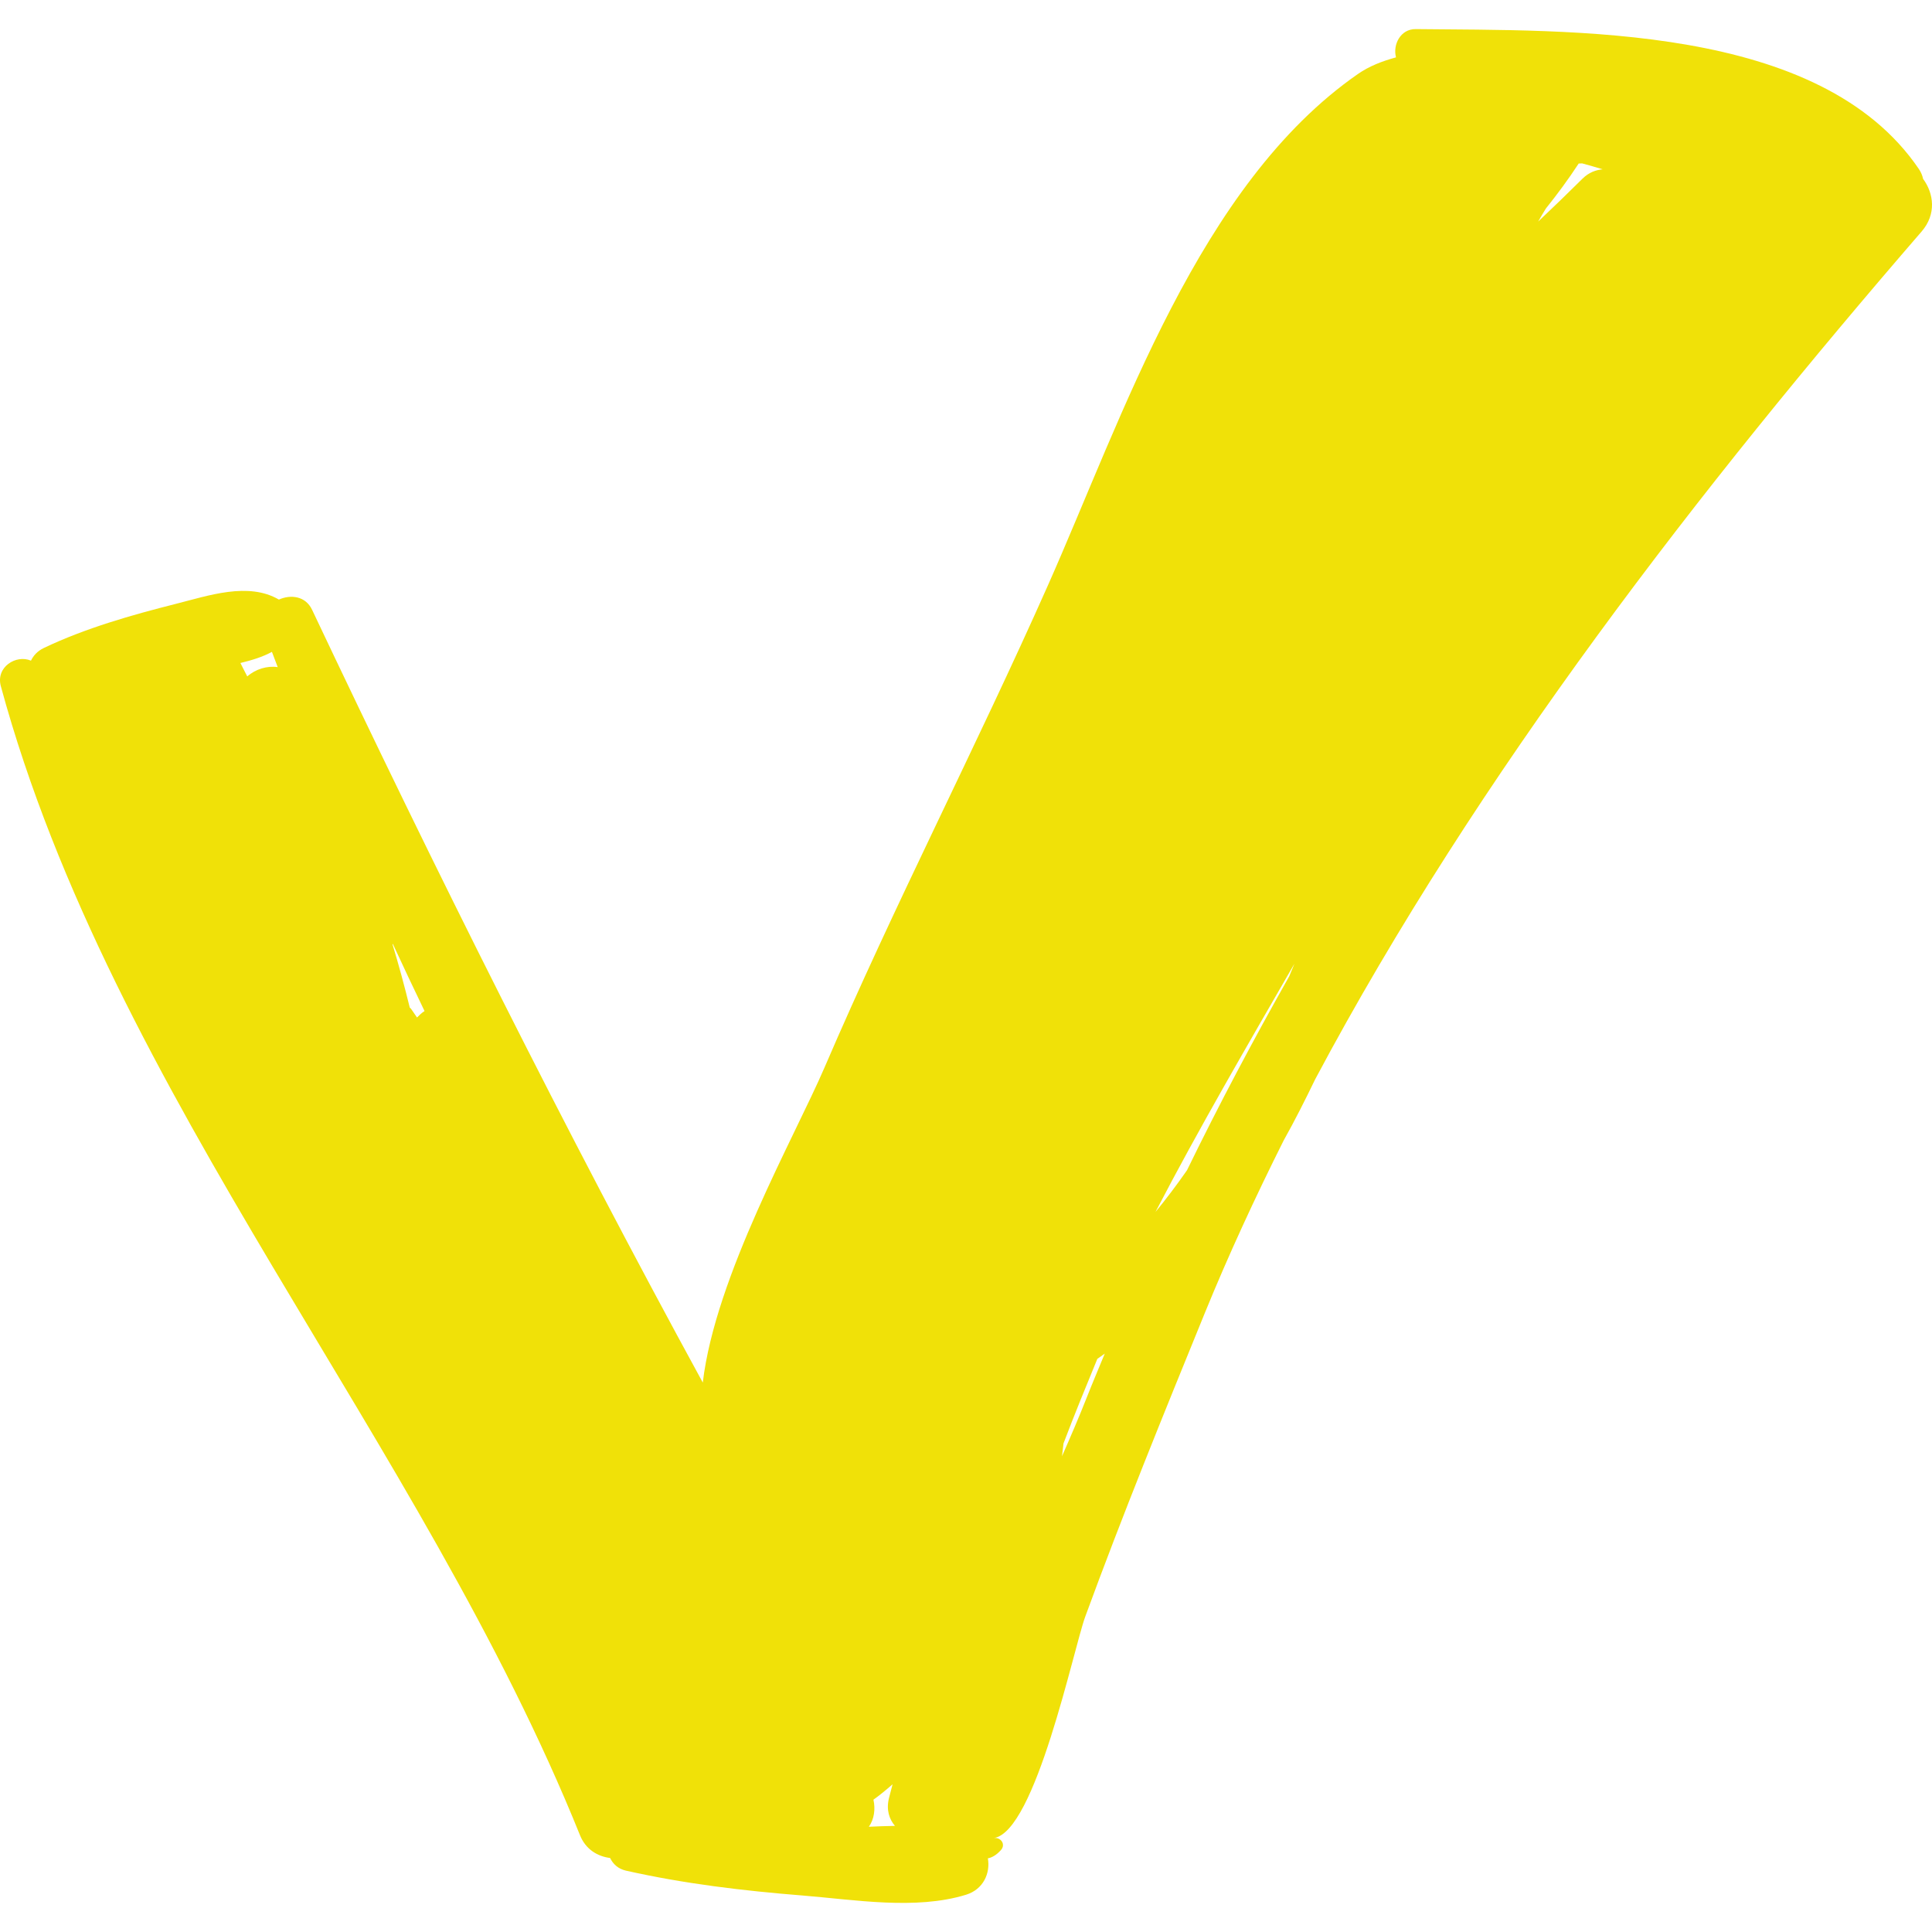
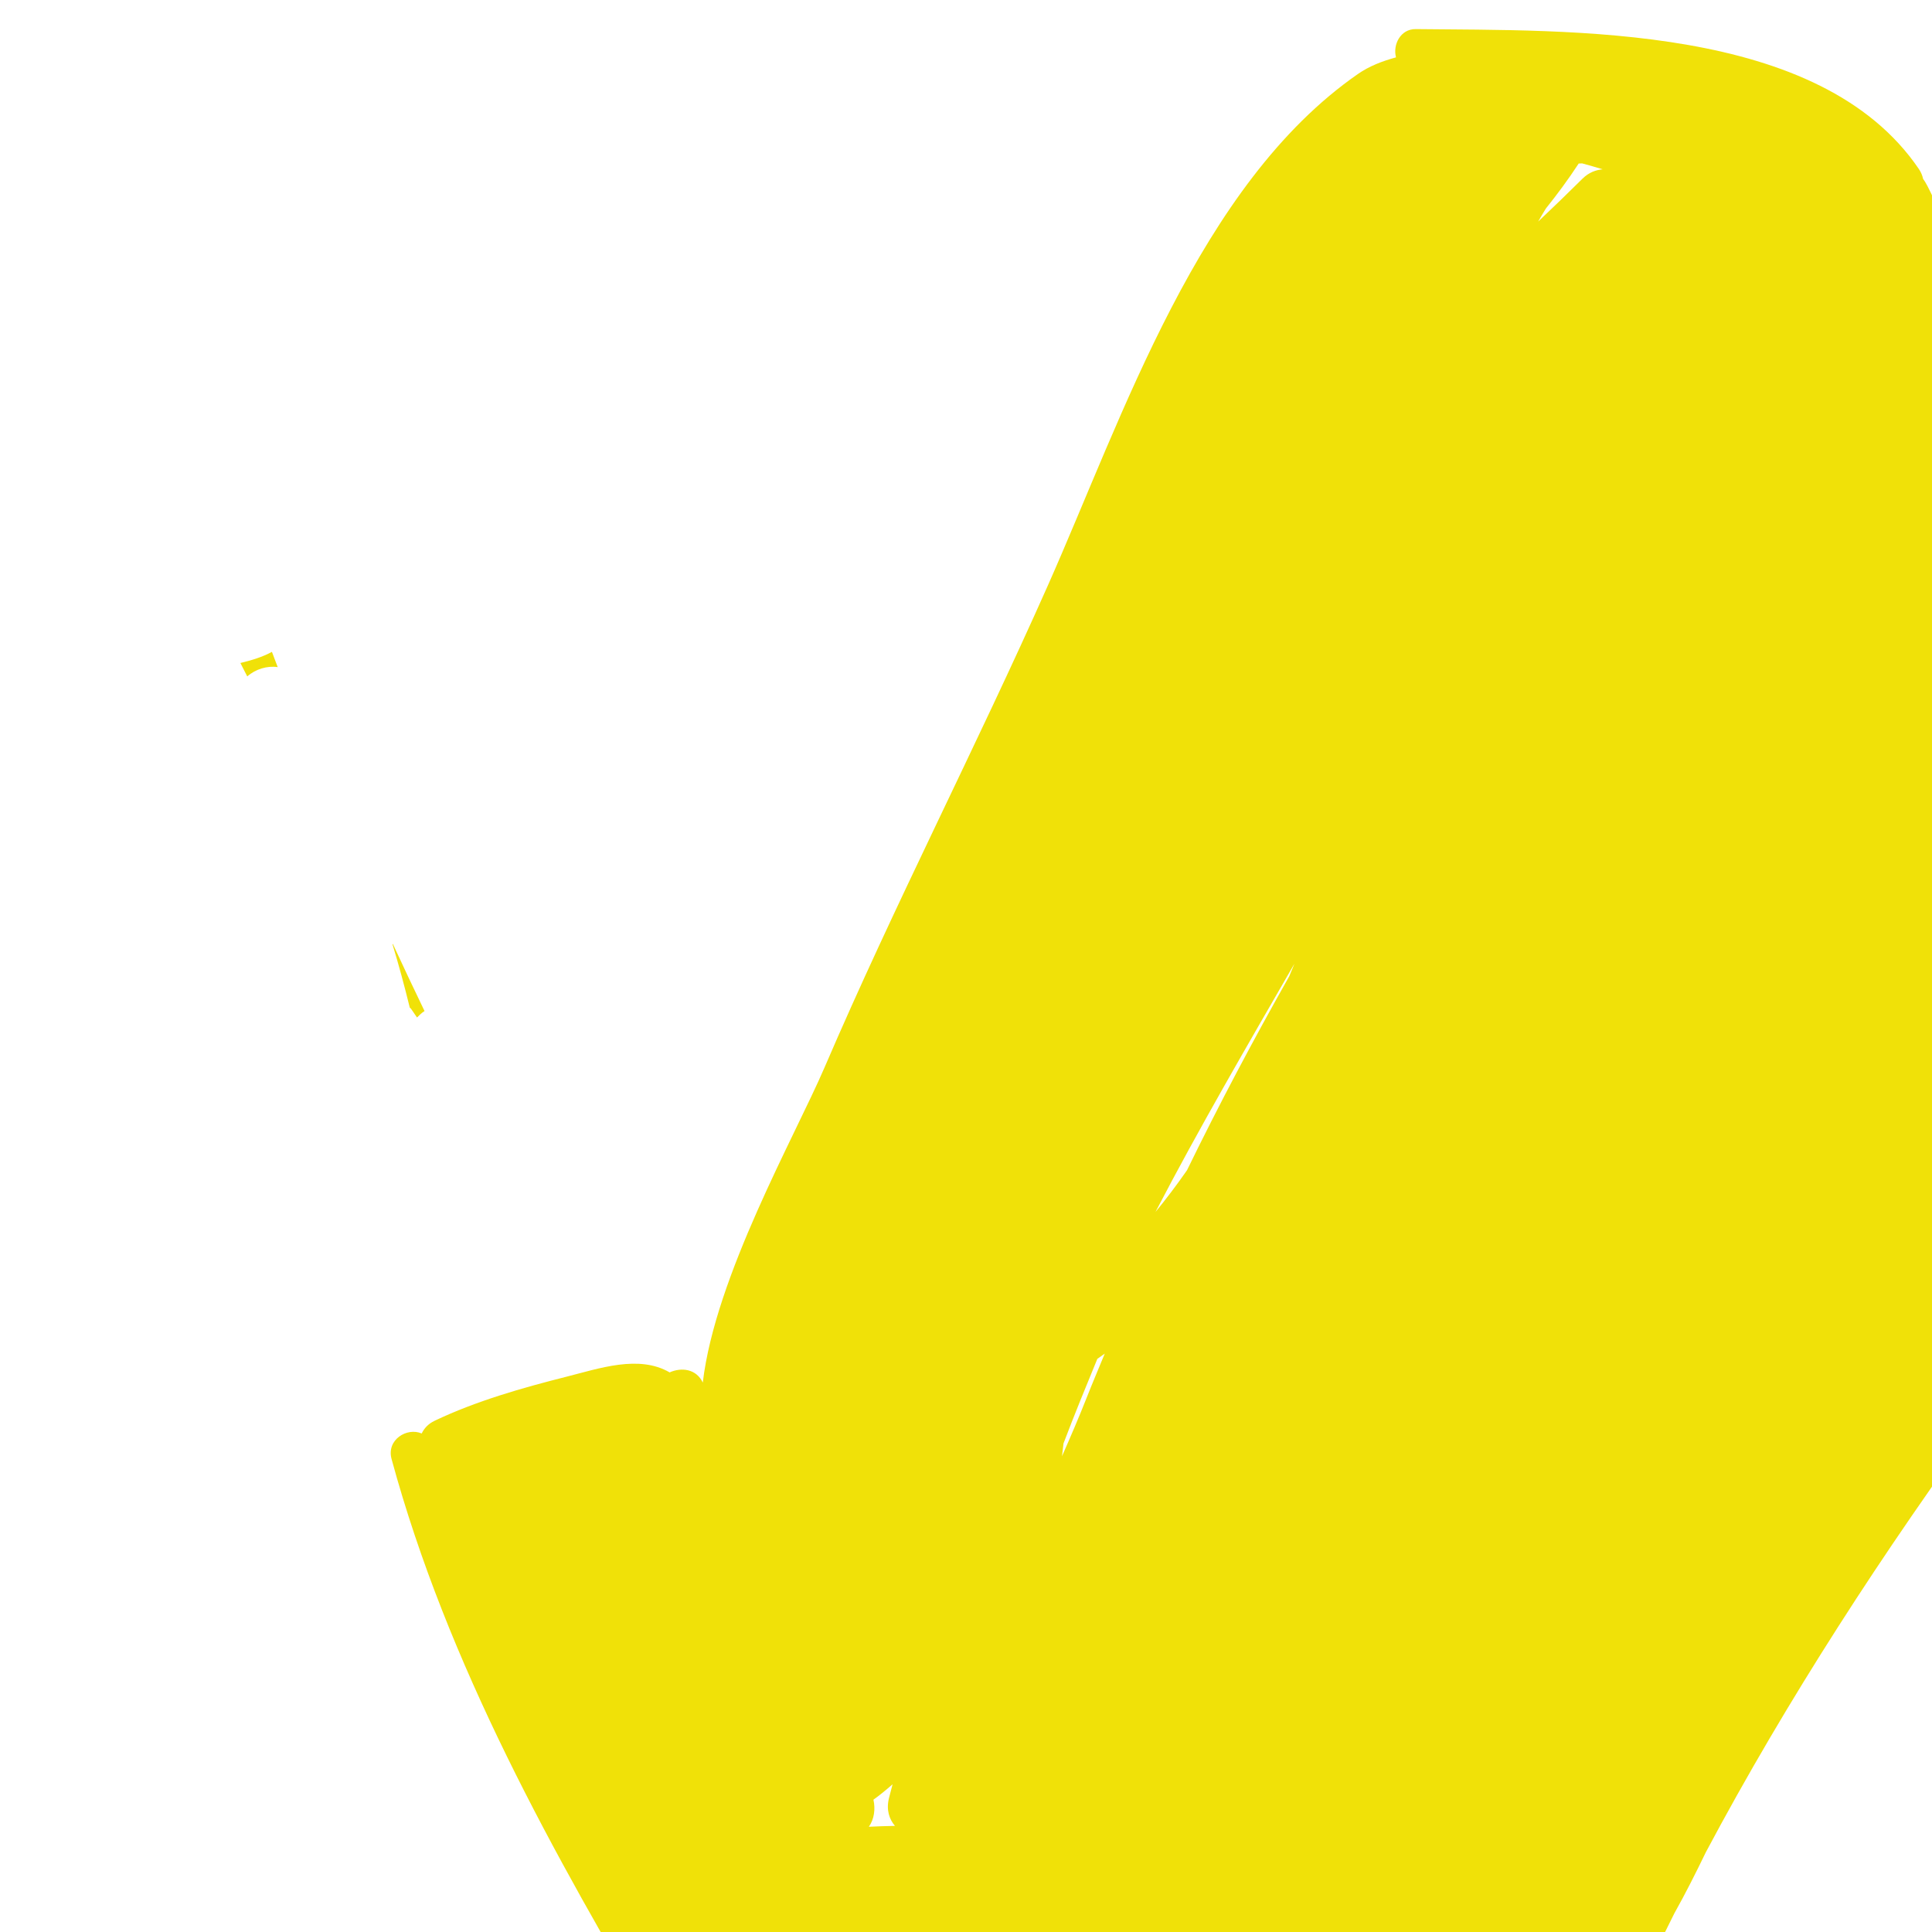
<svg xmlns="http://www.w3.org/2000/svg" width="512" height="512" x="0" y="0" viewBox="0 0 190.156 190.156" style="enable-background:new 0 0 512 512" xml:space="preserve" class="">
  <g>
    <g>
-       <path d="M189.28,17.607c-0.068-0.326-0.201-0.656-0.423-0.982C179.087,2.264,154.587,3.04,139.349,2.863 c-1.531-0.018-2.278,1.567-1.946,2.783c-1.36,0.37-2.642,0.867-3.744,1.632c-15.664,10.874-23.13,33.706-30.526,50.352 c-7.081,15.937-15.087,31.394-21.974,47.423c-2.927,6.812-10.756,20.566-11.987,31.024c-13.63-24.964-26.279-50.331-38.457-76.064 c-0.641-1.355-2.105-1.521-3.264-1c-3.022-1.761-6.932-0.388-10.134,0.419c-4.364,1.101-8.917,2.397-12.992,4.34 c-0.663,0.316-1.039,0.766-1.277,1.252c-1.467-0.627-3.478,0.628-2.966,2.51c10.971,40.352,41.381,74.327,57.006,113.101 c0.567,1.408,1.742,2.08,2.96,2.237c0.29,0.592,0.788,1.071,1.557,1.244c5.749,1.292,11.503,1.977,17.374,2.447 c5.133,0.411,11.125,1.452,16.1-0.074c1.716-0.526,2.41-2.135,2.152-3.584c0.405-0.076,0.833-0.314,1.279-0.806 c0.516-0.565-0.007-1.291-0.693-1.191c4.101-0.591,7.852-18.662,9.001-21.8c3.677-10.038,7.715-19.947,11.753-29.845 c2.336-5.725,4.956-11.391,7.767-17.003c1.098-1.959,2.116-3.979,3.104-6.024c16.025-30.111,37.997-58.36,59.695-83.453 C190.61,21.082,190.333,19.031,189.28,17.607z M24.337,66.576c-0.232-0.435-0.449-0.881-0.674-1.321 c1.093-0.265,2.162-0.583,3.102-1.096c0.18,0.505,0.387,0.999,0.569,1.502C26.294,65.507,25.151,65.857,24.337,66.576z M41.044,100.147c-0.204-0.285-0.388-0.582-0.595-0.867c-0.034-0.047-0.081-0.062-0.117-0.106 c-0.514-2.094-1.073-4.171-1.698-6.223c0.01-0.017,0.019-0.034,0.029-0.051c1.026,2.211,2.058,4.418,3.122,6.612 C41.509,99.682,41.275,99.915,41.044,100.147z M85.517,179.797c0.529-0.749,0.658-1.744,0.45-2.663 c0.655-0.469,1.277-0.985,1.885-1.519c-0.113,0.469-0.253,0.926-0.364,1.396c-0.269,1.143,0.038,2.042,0.597,2.7 C87.229,179.724,86.373,179.759,85.517,179.797z M106.918,137.661c-0.71,1.801-1.526,3.703-2.391,5.668 c0.053-0.418,0.104-0.838,0.148-1.261c1.054-2.789,2.192-5.557,3.33-8.324c0.241-0.175,0.493-0.338,0.73-0.515 C108.126,134.706,107.504,136.175,106.918,137.661z M126.89,96.093c-3.541,6.27-6.913,12.627-10.061,19.089 c-0.984,1.416-2.016,2.785-3.1,4.104c4.305-8.278,9.013-16.344,13.673-24.43C127.234,95.27,127.061,95.681,126.89,96.093z M151.391,21.809c0.247-0.431,0.494-0.862,0.763-1.288c1.112-1.389,2.192-2.844,3.228-4.427c0.115-0.001,0.228-0.013,0.343-0.012 c0.672,0.185,1.343,0.371,2.016,0.581c-0.676,0.066-1.363,0.305-1.988,0.926C154.291,19.039,152.845,20.436,151.391,21.809z" fill="#f0e108" data-original="#000000" style="" />
+       <path d="M189.28,17.607c-0.068-0.326-0.201-0.656-0.423-0.982C179.087,2.264,154.587,3.04,139.349,2.863 c-1.531-0.018-2.278,1.567-1.946,2.783c-1.36,0.37-2.642,0.867-3.744,1.632c-15.664,10.874-23.13,33.706-30.526,50.352 c-7.081,15.937-15.087,31.394-21.974,47.423c-2.927,6.812-10.756,20.566-11.987,31.024c-0.641-1.355-2.105-1.521-3.264-1c-3.022-1.761-6.932-0.388-10.134,0.419c-4.364,1.101-8.917,2.397-12.992,4.34 c-0.663,0.316-1.039,0.766-1.277,1.252c-1.467-0.627-3.478,0.628-2.966,2.51c10.971,40.352,41.381,74.327,57.006,113.101 c0.567,1.408,1.742,2.08,2.96,2.237c0.29,0.592,0.788,1.071,1.557,1.244c5.749,1.292,11.503,1.977,17.374,2.447 c5.133,0.411,11.125,1.452,16.1-0.074c1.716-0.526,2.41-2.135,2.152-3.584c0.405-0.076,0.833-0.314,1.279-0.806 c0.516-0.565-0.007-1.291-0.693-1.191c4.101-0.591,7.852-18.662,9.001-21.8c3.677-10.038,7.715-19.947,11.753-29.845 c2.336-5.725,4.956-11.391,7.767-17.003c1.098-1.959,2.116-3.979,3.104-6.024c16.025-30.111,37.997-58.36,59.695-83.453 C190.61,21.082,190.333,19.031,189.28,17.607z M24.337,66.576c-0.232-0.435-0.449-0.881-0.674-1.321 c1.093-0.265,2.162-0.583,3.102-1.096c0.18,0.505,0.387,0.999,0.569,1.502C26.294,65.507,25.151,65.857,24.337,66.576z M41.044,100.147c-0.204-0.285-0.388-0.582-0.595-0.867c-0.034-0.047-0.081-0.062-0.117-0.106 c-0.514-2.094-1.073-4.171-1.698-6.223c0.01-0.017,0.019-0.034,0.029-0.051c1.026,2.211,2.058,4.418,3.122,6.612 C41.509,99.682,41.275,99.915,41.044,100.147z M85.517,179.797c0.529-0.749,0.658-1.744,0.45-2.663 c0.655-0.469,1.277-0.985,1.885-1.519c-0.113,0.469-0.253,0.926-0.364,1.396c-0.269,1.143,0.038,2.042,0.597,2.7 C87.229,179.724,86.373,179.759,85.517,179.797z M106.918,137.661c-0.71,1.801-1.526,3.703-2.391,5.668 c0.053-0.418,0.104-0.838,0.148-1.261c1.054-2.789,2.192-5.557,3.33-8.324c0.241-0.175,0.493-0.338,0.73-0.515 C108.126,134.706,107.504,136.175,106.918,137.661z M126.89,96.093c-3.541,6.27-6.913,12.627-10.061,19.089 c-0.984,1.416-2.016,2.785-3.1,4.104c4.305-8.278,9.013-16.344,13.673-24.43C127.234,95.27,127.061,95.681,126.89,96.093z M151.391,21.809c0.247-0.431,0.494-0.862,0.763-1.288c1.112-1.389,2.192-2.844,3.228-4.427c0.115-0.001,0.228-0.013,0.343-0.012 c0.672,0.185,1.343,0.371,2.016,0.581c-0.676,0.066-1.363,0.305-1.988,0.926C154.291,19.039,152.845,20.436,151.391,21.809z" fill="#f0e108" data-original="#000000" style="" />
    </g>
    <g> </g>
    <g> </g>
    <g> </g>
    <g> </g>
    <g> </g>
    <g> </g>
    <g> </g>
    <g> </g>
    <g> </g>
    <g> </g>
    <g> </g>
    <g> </g>
    <g> </g>
    <g> </g>
    <g> </g>
  </g>
</svg>